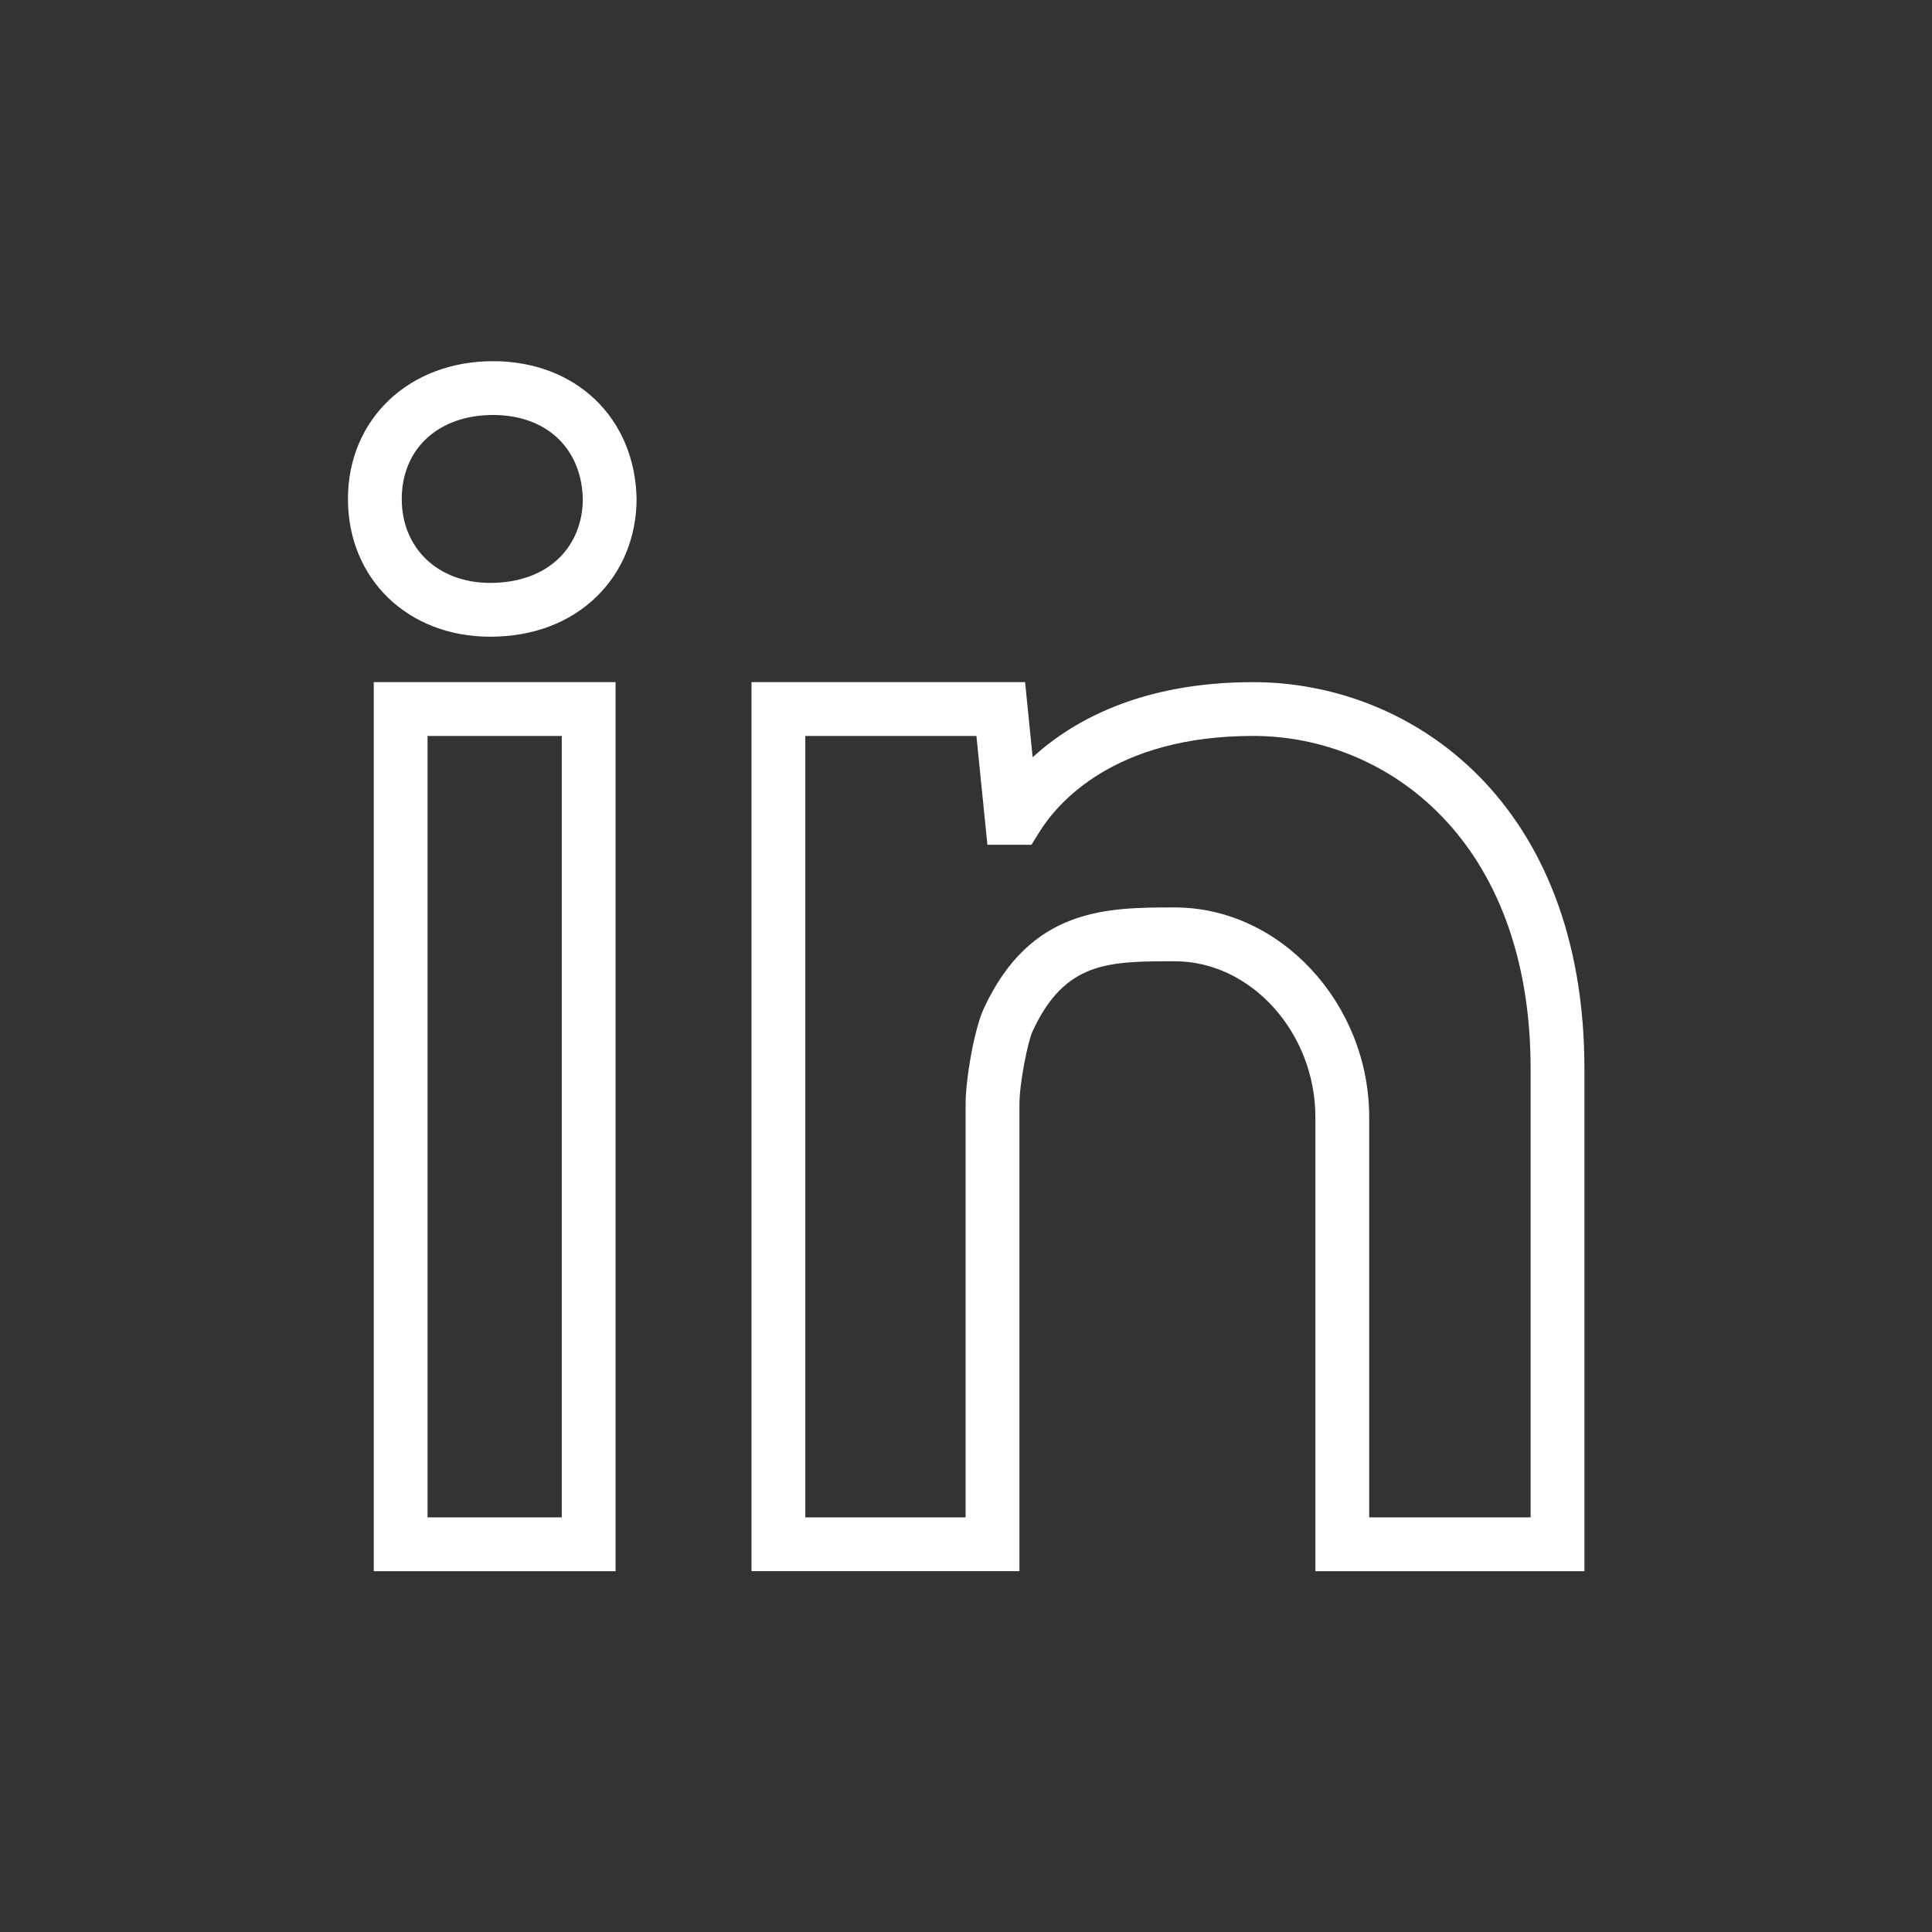
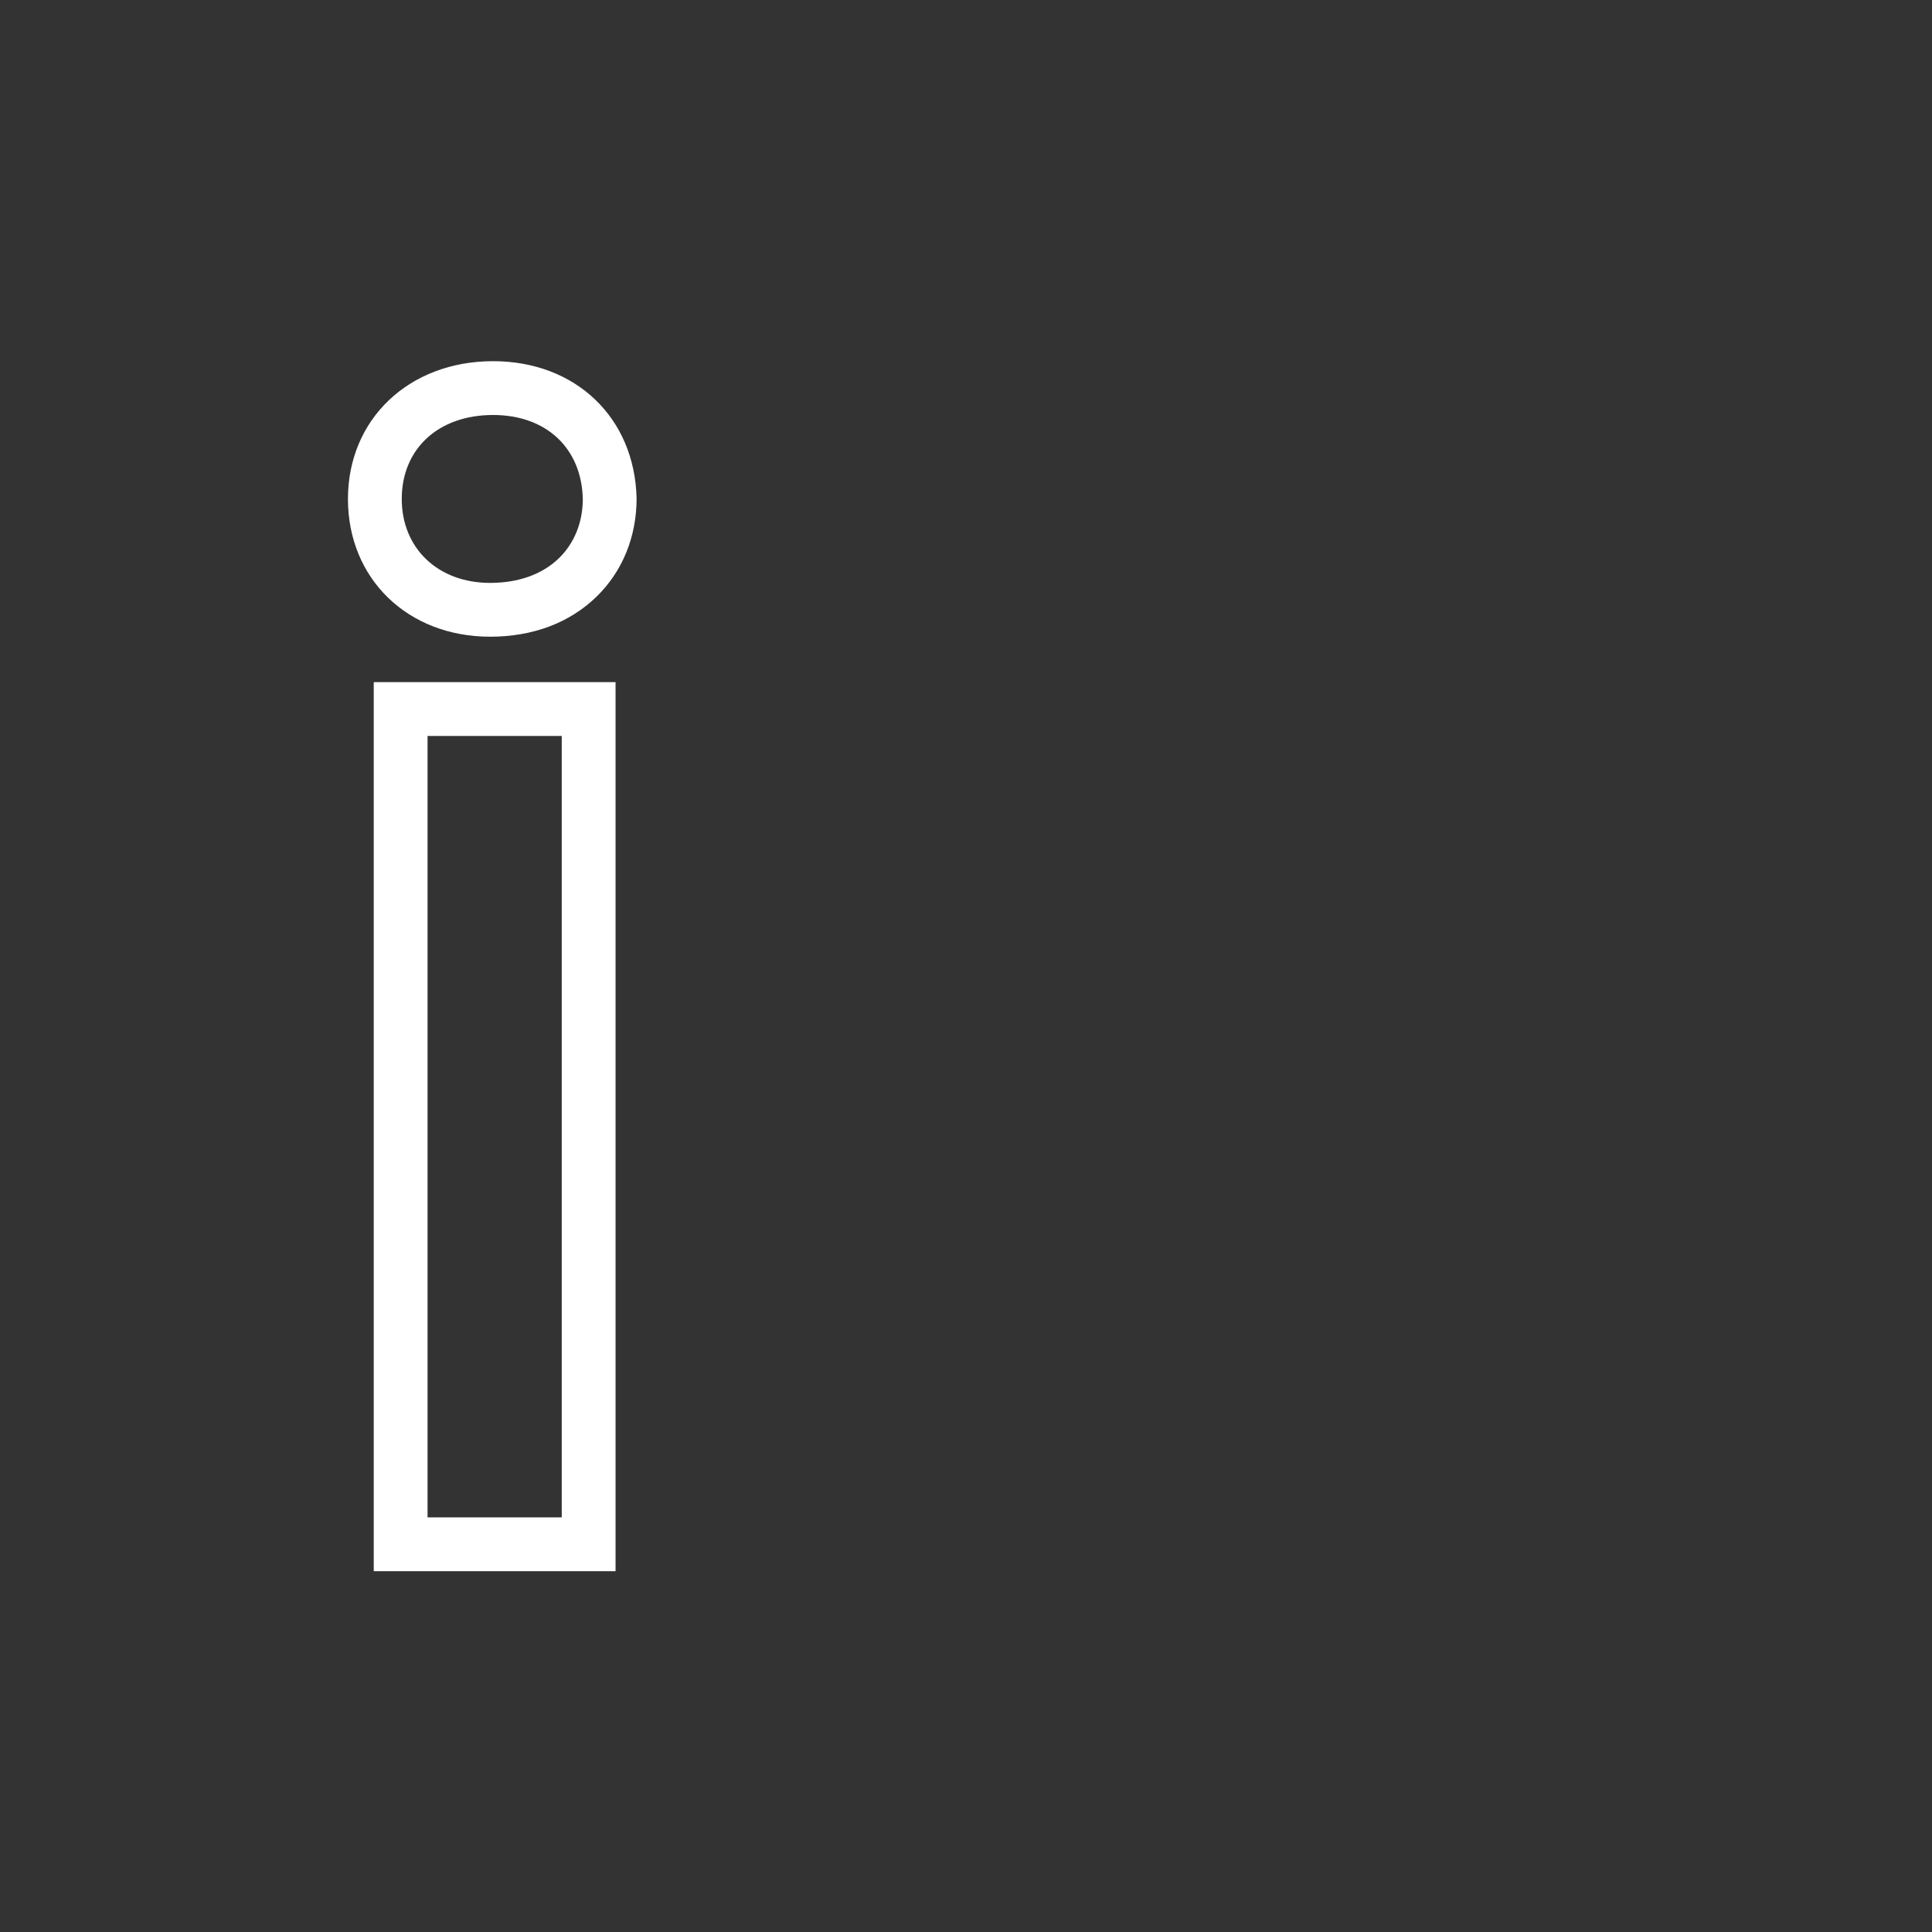
<svg xmlns="http://www.w3.org/2000/svg" xmlns:ns1="http://sodipodi.sourceforge.net/DTD/sodipodi-0.dtd" xmlns:ns2="http://www.inkscape.org/namespaces/inkscape" fill="#000000" height="800px" width="800px" version="1.1" id="Capa_1" viewBox="0 0 45.959 45.959" xml:space="preserve" ns1:docname="linkedin-white.svg" ns2:version="1.3.2 (091e20e, 2023-11-25, custom)">
  <rect x="0" y="0" width="45.959" height="45.959" fill="#333333" stroke="none" />
  <defs id="defs4" />
  <ns1:namedview id="namedview4" pagecolor="#ffffff" bordercolor="#000000" borderopacity="0.25" ns2:showpageshadow="2" ns2:pageopacity="0.0" ns2:pagecheckerboard="0" ns2:deskcolor="#d1d1d1" ns2:zoom="1.0075" ns2:cx="399.50372" ns2:cy="399.50372" ns2:window-width="2400" ns2:window-height="1221" ns2:window-x="-8" ns2:window-y="209" ns2:window-maximized="1" ns2:current-layer="Capa_1" showguides="false" />
  <g id="g4" transform="matrix(0.64,0,0,0.64,8.277,8.277)" style="fill:#ffffff">
    <g id="g3" style="fill:#ffffff">
      <path d="M 5.392,0.492 C 2.268,0.492 0,2.647 0,5.614 0,8.58 2.223,10.733 5.284,10.733 6.872,10.733 8.24,10.218 9.241,9.244 10.201,8.309 10.73,7.02 10.729,5.591 10.659,2.589 8.464,0.492 5.392,0.492 Z M 7.847,7.811 C 7.227,8.414 6.34,8.733 5.284,8.733 3.351,8.733 2,7.451 2,5.614 2,3.747 3.363,2.492 5.392,2.492 7.375,2.492 8.685,3.727 8.73,5.615 8.729,6.477 8.416,7.256 7.847,7.811 Z" id="path1" style="fill:#ffffff" />
      <path d="M 0.959,45.467 H 9.947 V 12.422 H 0.959 Z m 2,-31.045 H 7.947 V 43.466 H 2.959 Z" id="path2" style="fill:#ffffff" />
-       <path d="m 33.648,12.422 c -4.168,0 -6.72,1.439 -8.198,2.792 L 25.169,12.422 H 15 v 33.044 h 9.959 V 28.099 c 0,-0.748 0.303,-2.301 0.493,-2.711 1.203,-2.591 2.826,-2.591 5.284,-2.591 2.831,0 5.223,2.655 5.223,5.797 v 16.874 h 10 v -18.67 c 0,-9.878 -6.382,-14.376 -12.311,-14.376 z m 10.311,31.045 h -6 V 28.593 c 0,-4.227 -3.308,-7.797 -7.223,-7.797 -2.512,0 -5.358,0 -7.099,3.75 -0.359,0.775 -0.679,2.632 -0.679,3.553 V 43.467 H 17 V 14.422 h 6.36 l 0.408,4.044 h 1.639 L 25.7,17.993 c 0.667,-1.074 2.776,-3.572 7.948,-3.572 4.966,0 10.311,3.872 10.311,12.374 z" id="path3" style="fill:#ffffff" />
    </g>
  </g>
</svg>